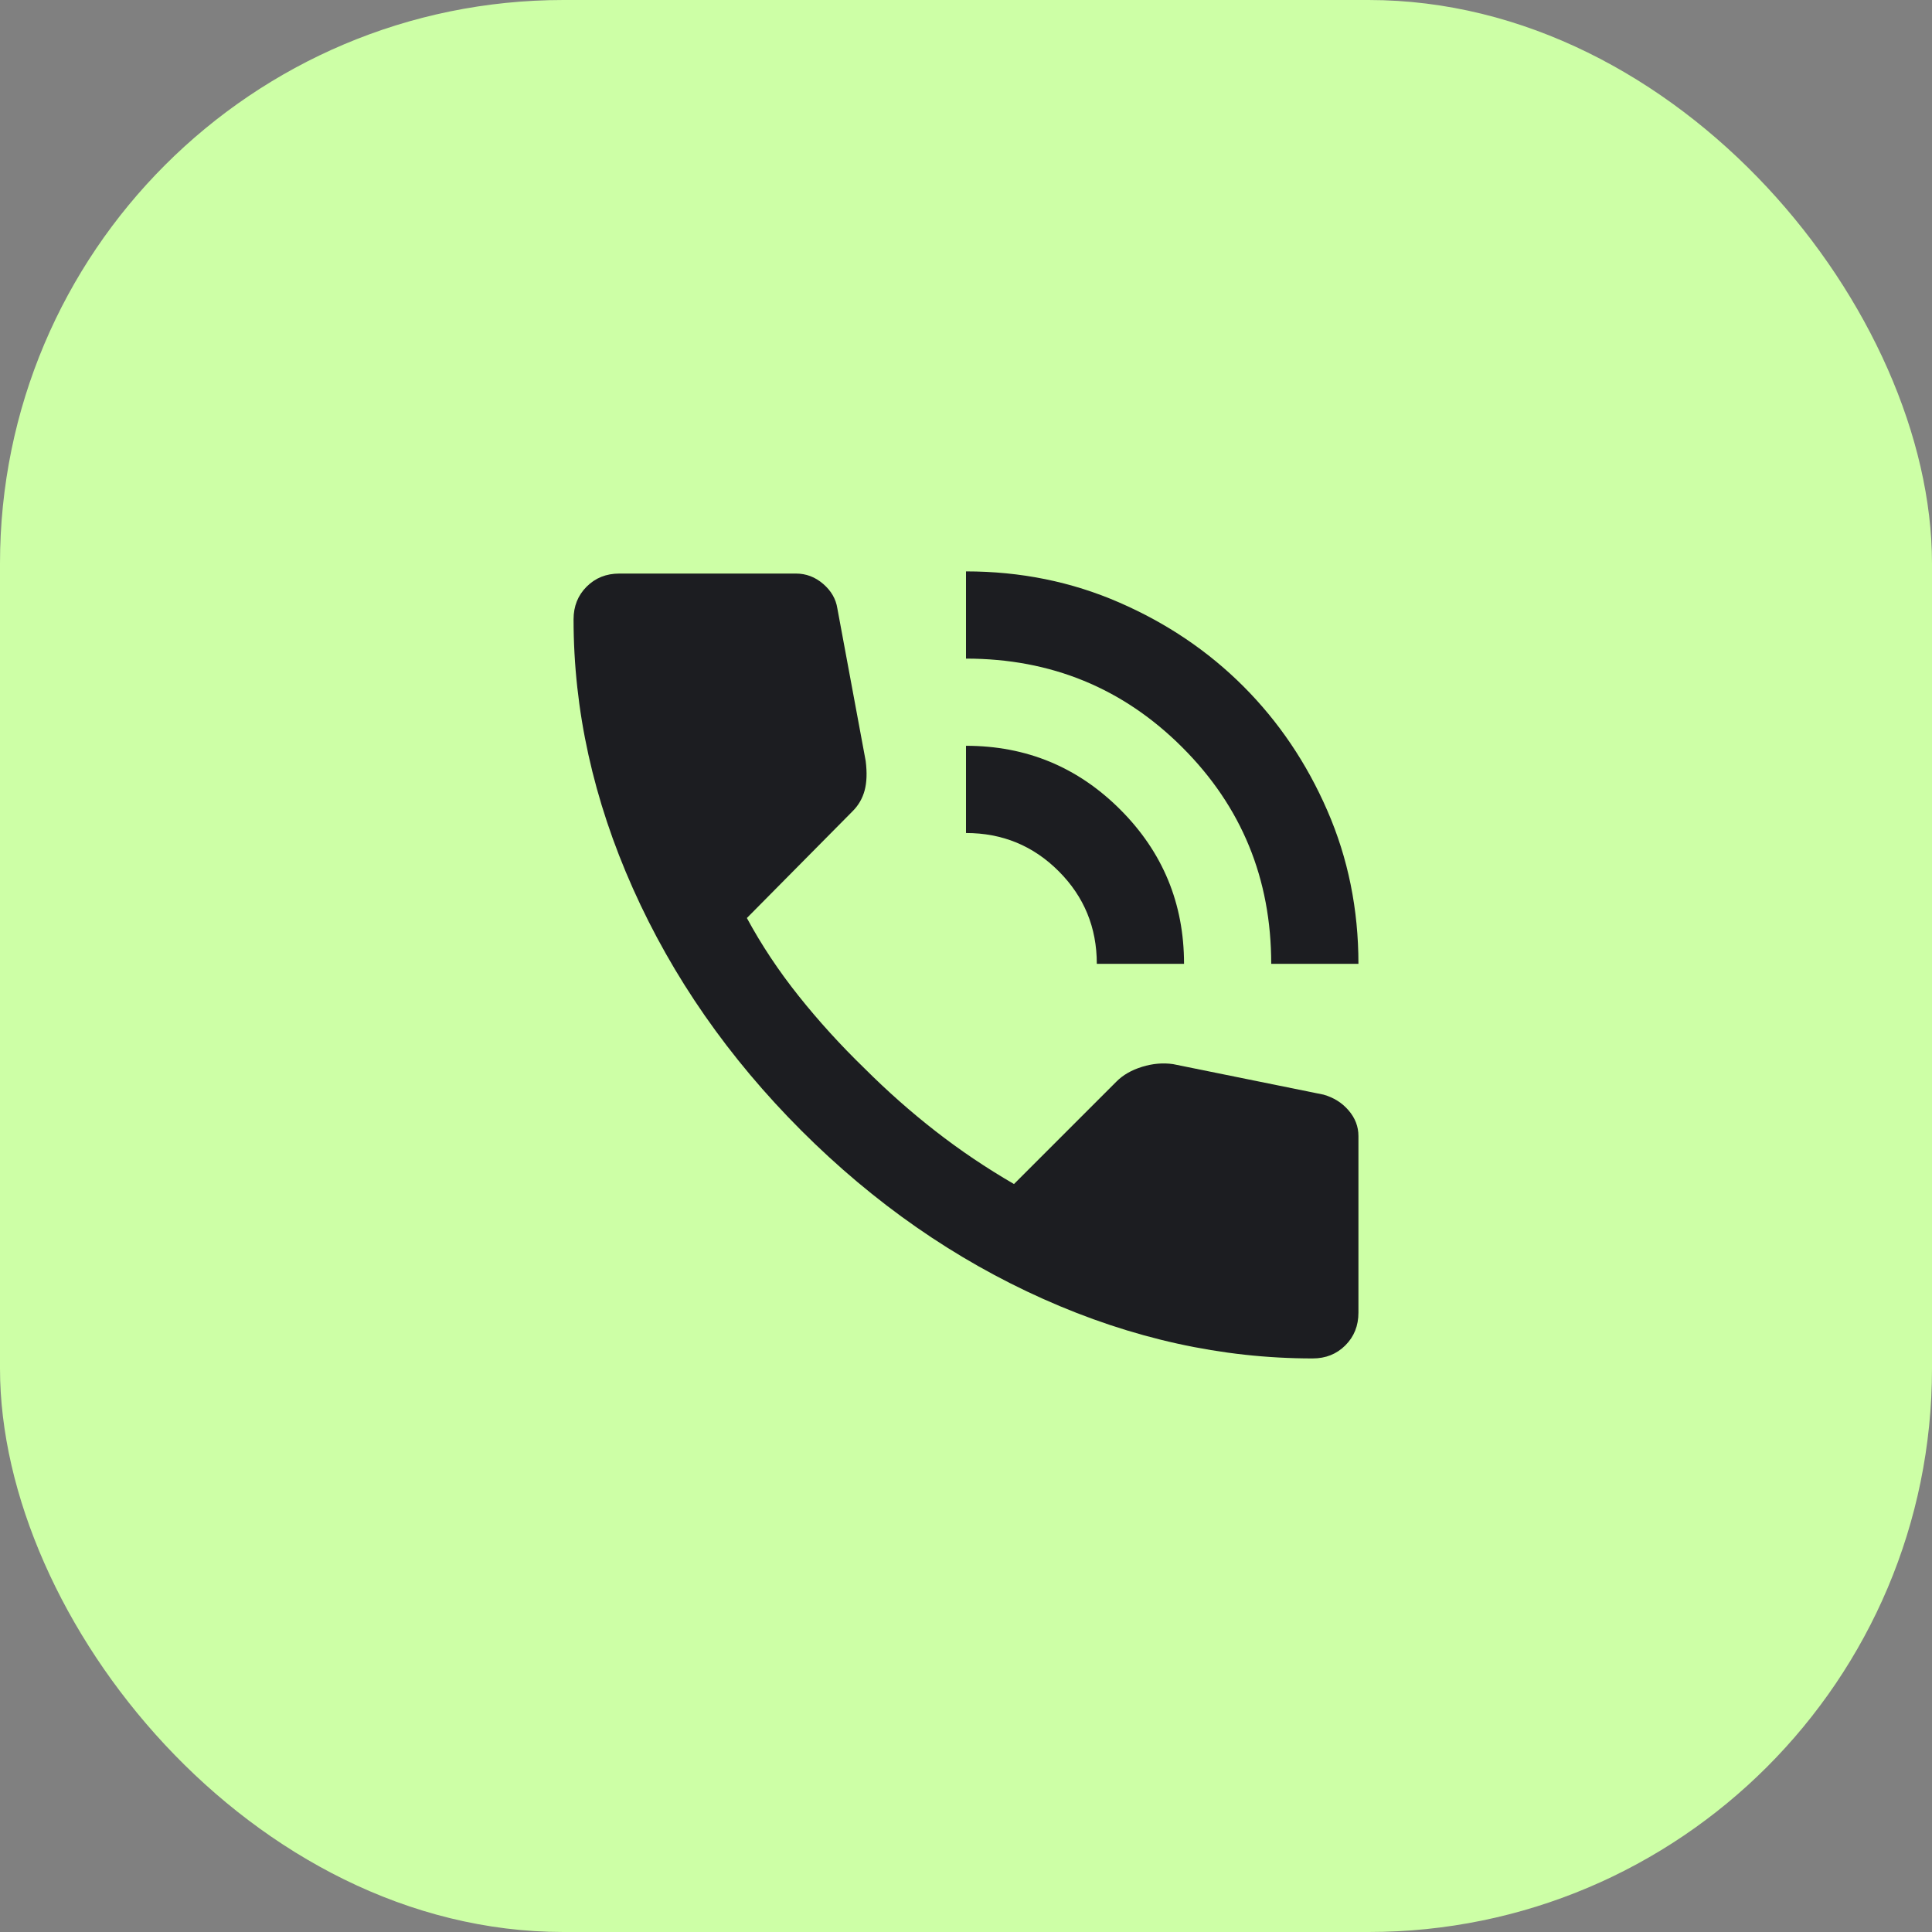
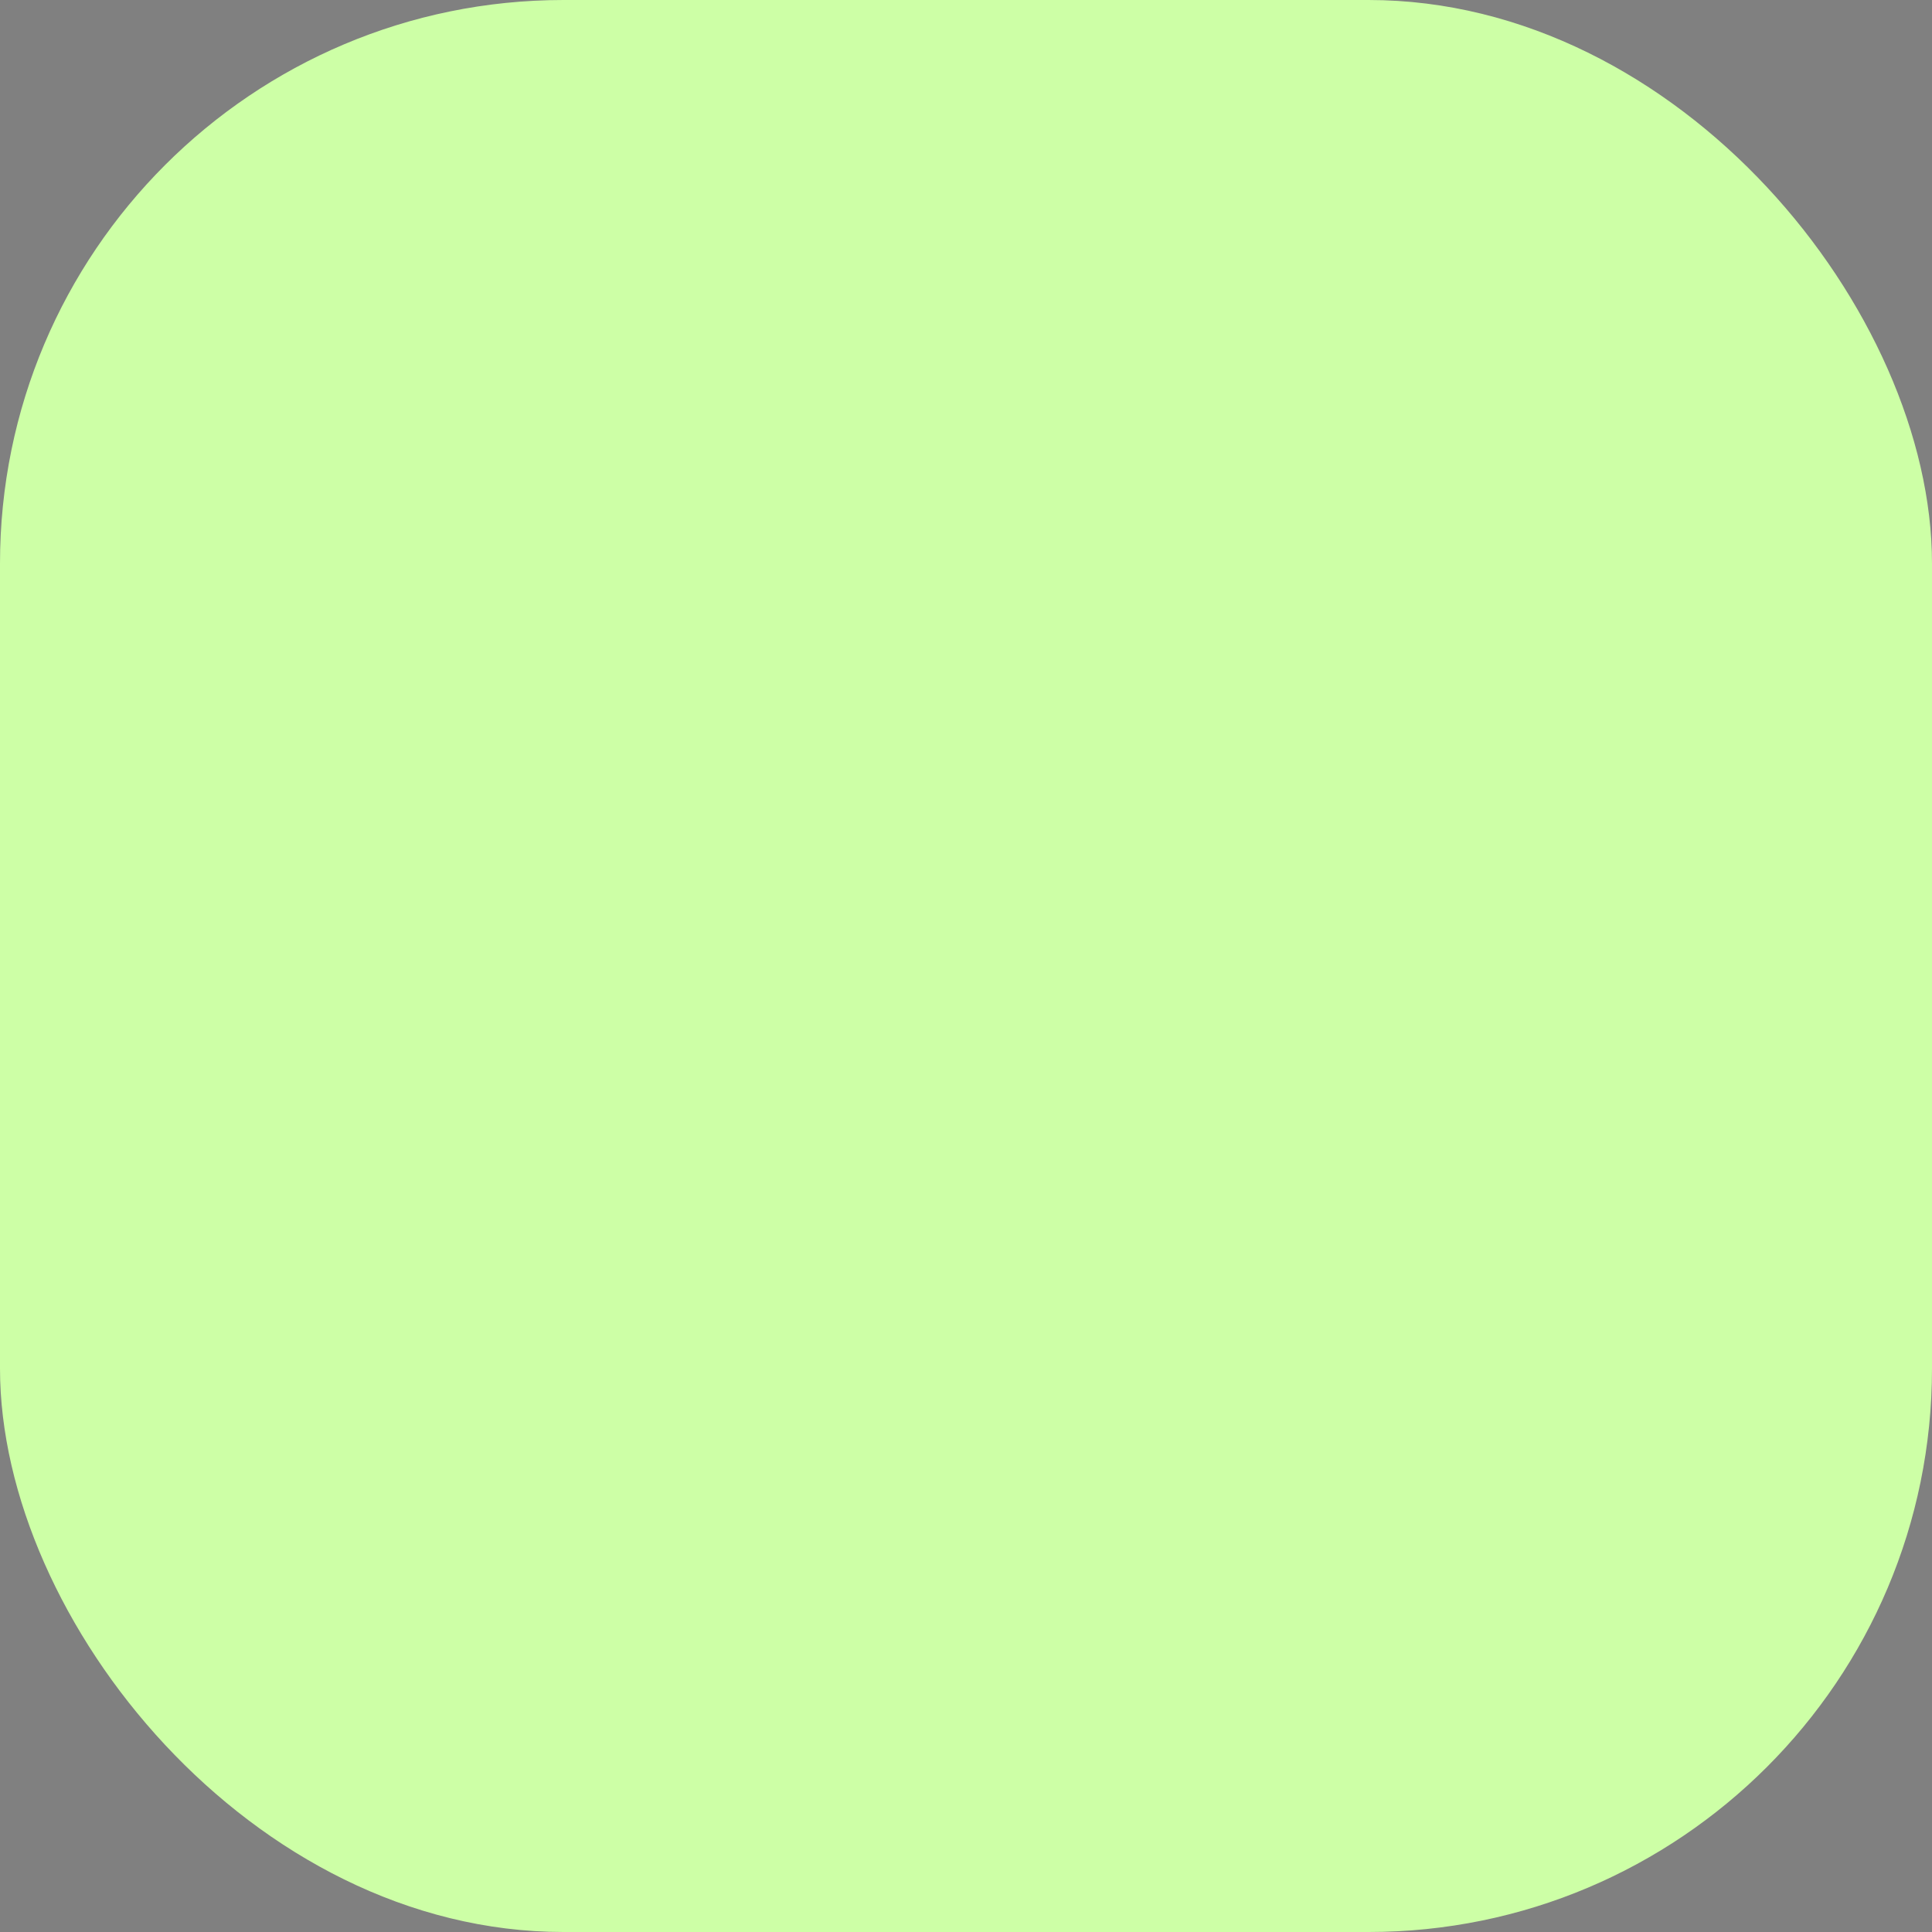
<svg xmlns="http://www.w3.org/2000/svg" width="48" height="48" viewBox="0 0 48 48" fill="none">
  <rect x="0" y="0" width="48" height="48" fill="#808080" stroke="none" />
  <rect width="48" height="48" rx="14" fill="#CDFFA6" />
-   <path d="M31.583 23.946C31.583 21.833 30.848 20.041 29.376 18.57C27.904 17.098 26.113 16.363 24 16.363V14.196C25.354 14.196 26.623 14.453 27.805 14.968C28.988 15.482 30.017 16.177 30.893 17.053C31.768 17.929 32.464 18.958 32.978 20.141C33.493 21.323 33.75 22.592 33.75 23.946H31.583ZM27.25 23.946C27.25 23.043 26.934 22.276 26.302 21.644C25.67 21.012 24.903 20.696 24 20.696V18.529C25.499 18.529 26.776 19.057 27.832 20.113C28.889 21.17 29.417 22.447 29.417 23.946H27.25ZM32.612 33.75C30.356 33.75 28.126 33.258 25.923 32.274C23.72 31.29 21.716 29.895 19.91 28.09C18.105 26.284 16.71 24.28 15.726 22.077C14.742 19.874 14.25 17.644 14.25 15.387C14.25 15.062 14.358 14.792 14.575 14.575C14.792 14.358 15.062 14.25 15.387 14.25H19.775C20.028 14.25 20.253 14.336 20.452 14.507C20.651 14.679 20.768 14.882 20.804 15.117L21.508 18.908C21.544 19.197 21.535 19.441 21.481 19.64C21.427 19.838 21.328 20.01 21.183 20.154L18.556 22.808C18.917 23.476 19.346 24.122 19.843 24.745C20.339 25.368 20.885 25.968 21.481 26.546C22.041 27.105 22.628 27.625 23.242 28.103C23.856 28.582 24.506 29.019 25.192 29.417L27.738 26.871C27.9 26.708 28.112 26.586 28.374 26.505C28.636 26.424 28.893 26.401 29.146 26.438L32.883 27.196C33.136 27.268 33.344 27.399 33.506 27.588C33.669 27.778 33.75 27.99 33.75 28.225V32.612C33.75 32.938 33.642 33.208 33.425 33.425C33.208 33.642 32.938 33.75 32.612 33.75Z" fill="#1C1D21" />
</svg>